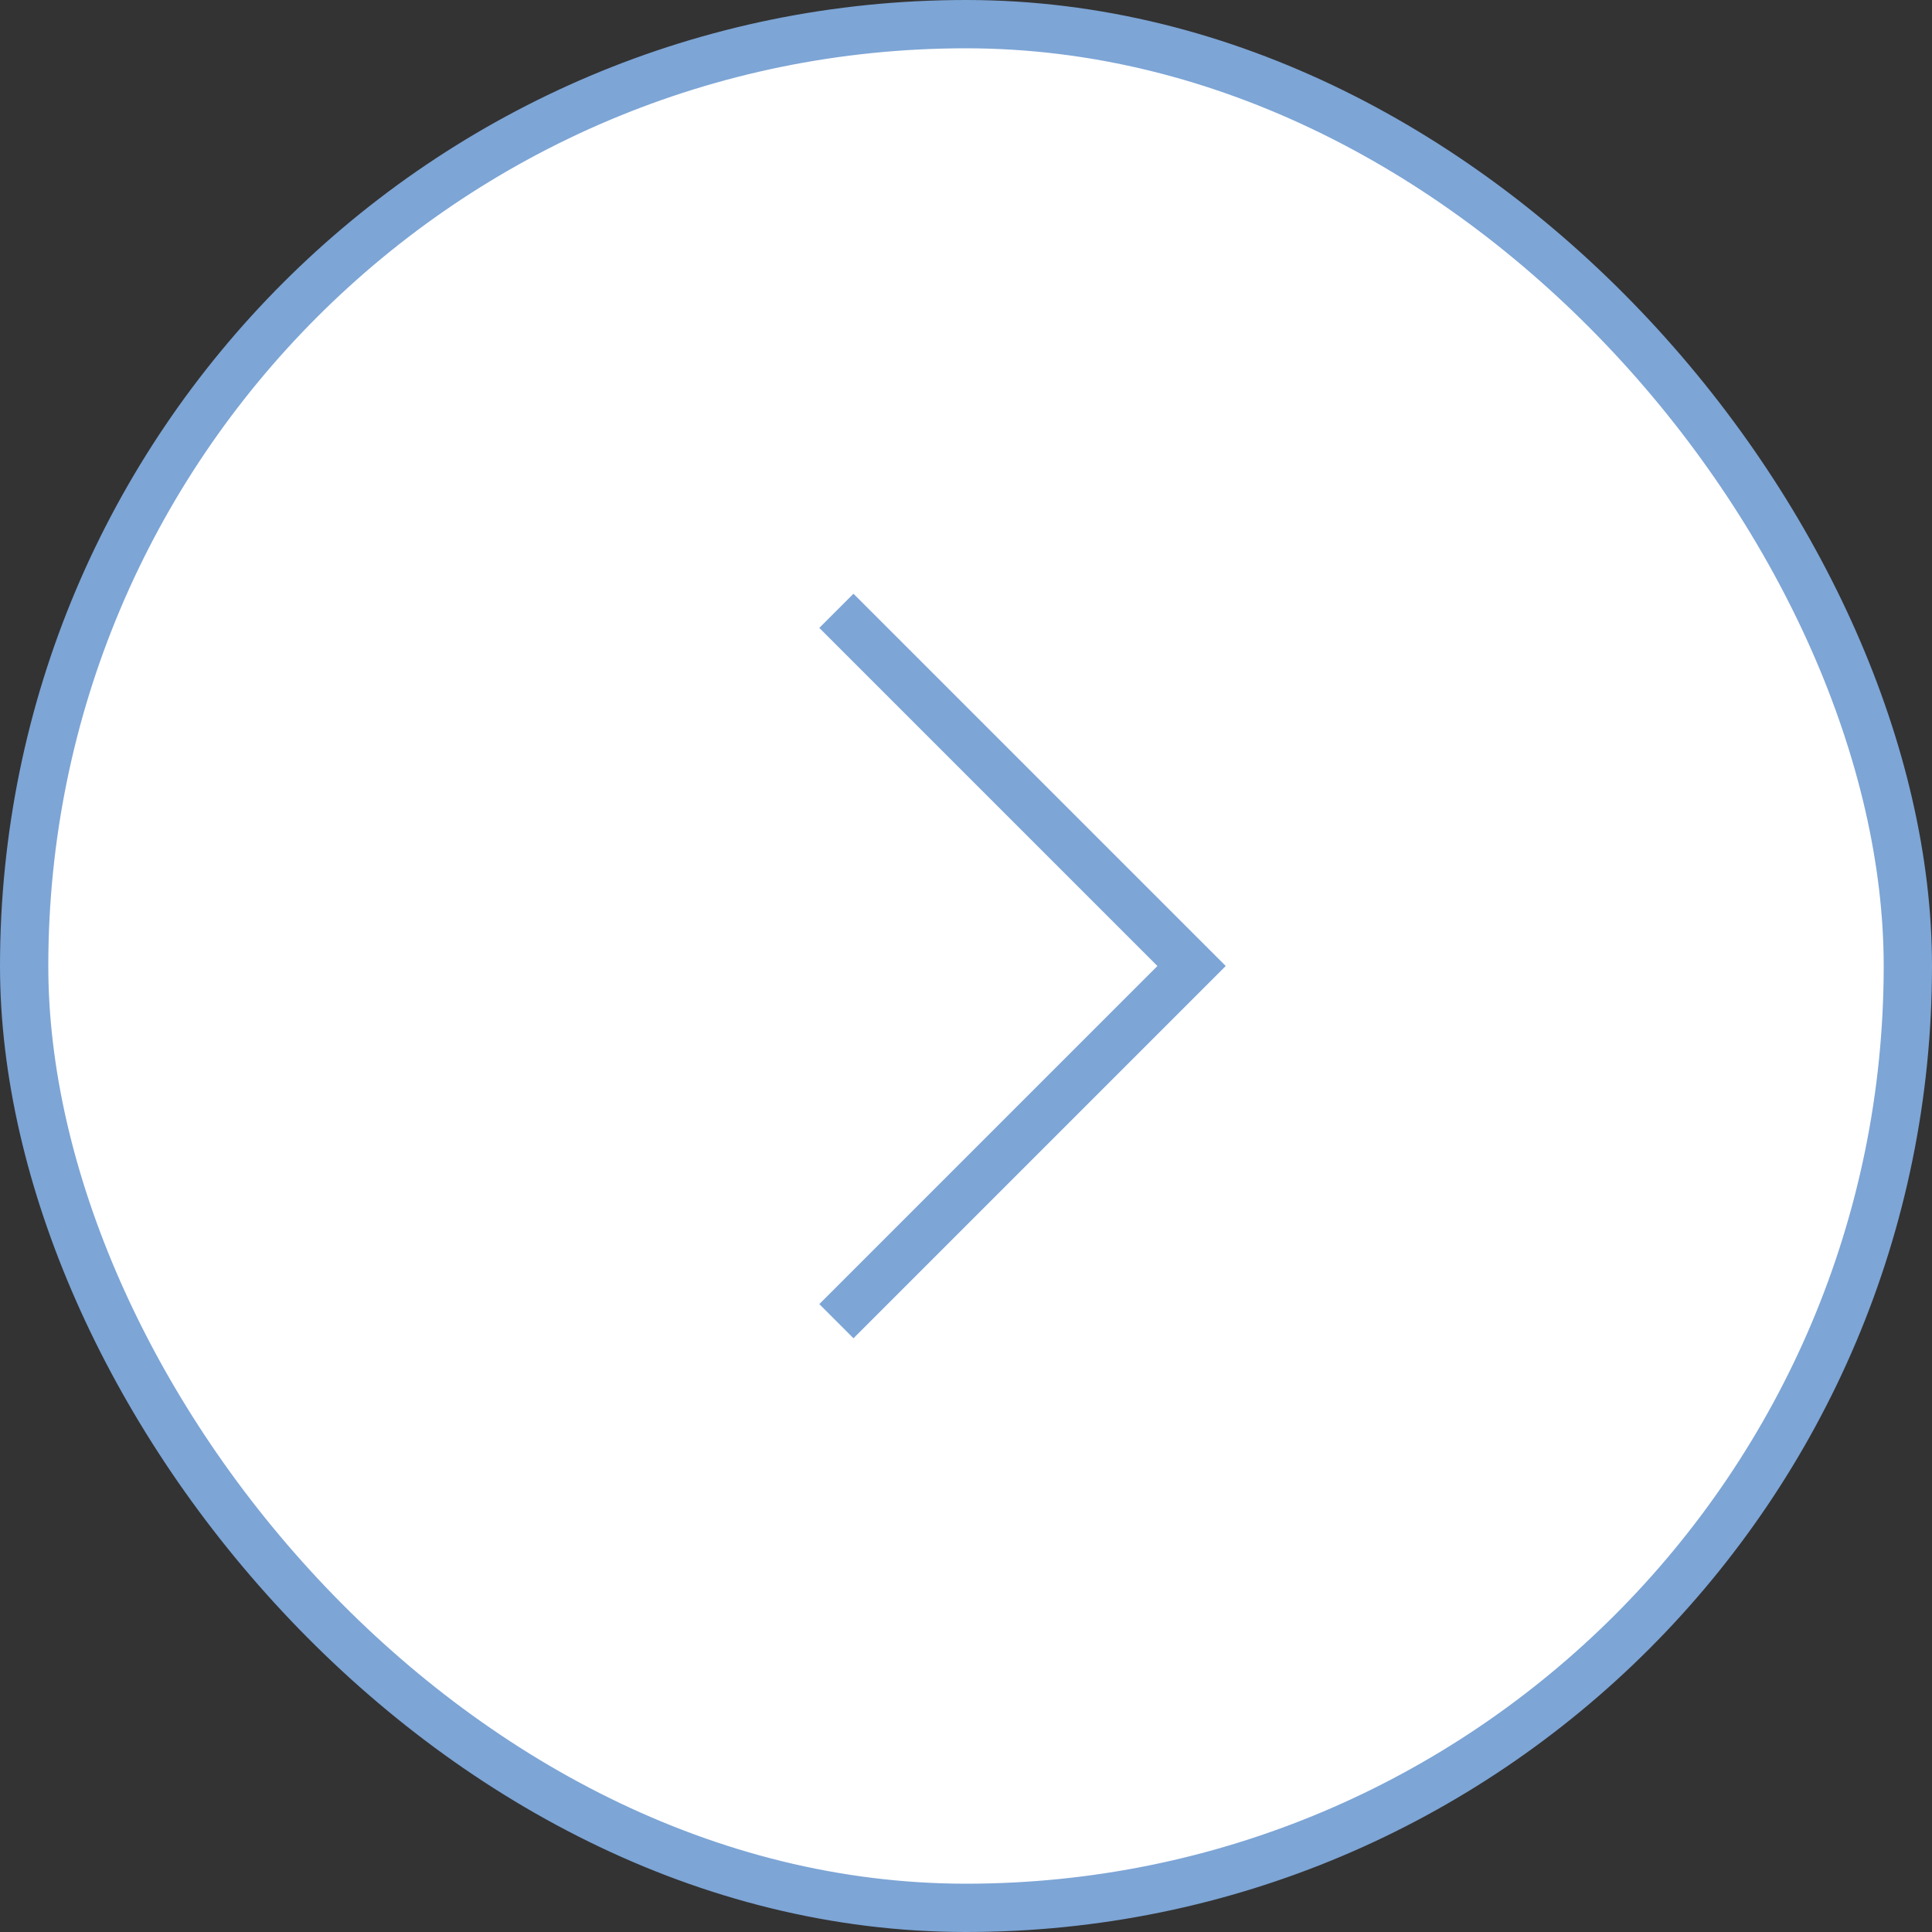
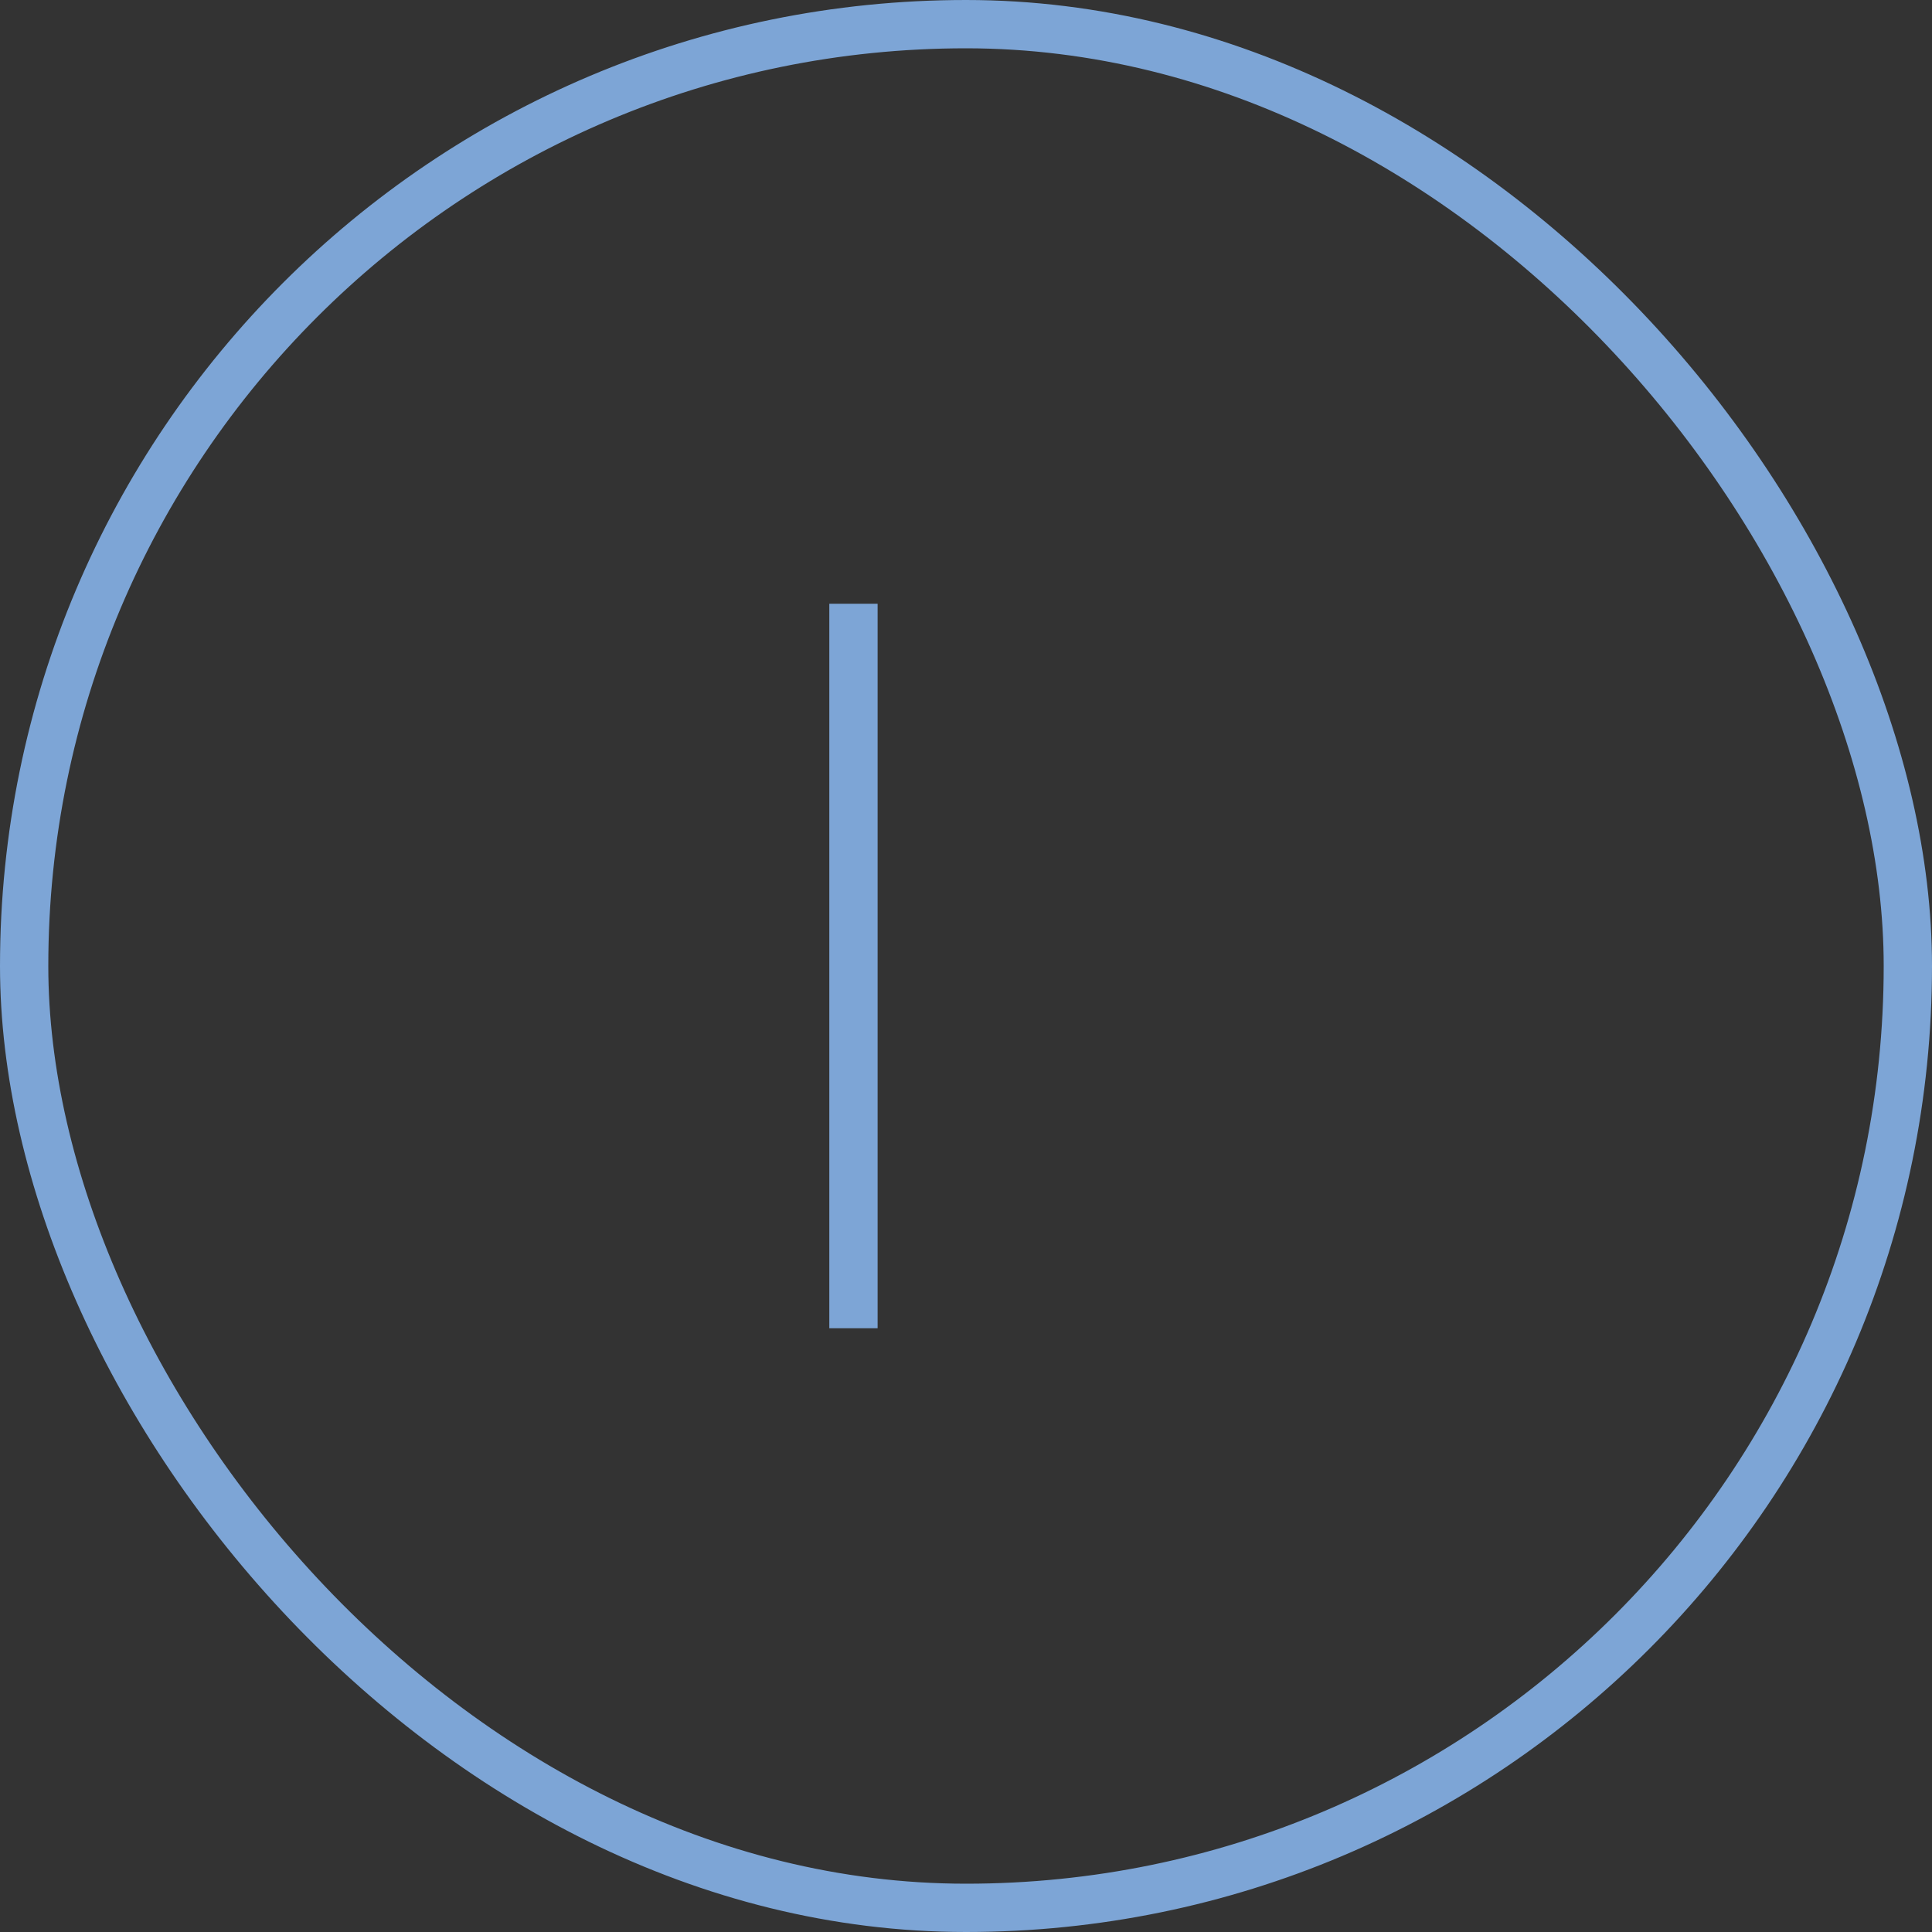
<svg xmlns="http://www.w3.org/2000/svg" width="40" height="40" viewBox="0 0 40 40" fill="none">
  <rect x="0" y="0" width="40" height="40" fill="#333333" stroke="none" />
-   <rect x="0.5" y="0.5" width="39" height="39" rx="19.5" fill="white" />
  <rect x="0.5" y="0.5" width="39" height="39" rx="19.5" stroke="#7DA5D6" />
-   <path d="M17.67 27L24.67 20L17.67 13" stroke="#7DA5D6" stroke-linecap="square" />
+   <path d="M17.67 27L17.67 13" stroke="#7DA5D6" stroke-linecap="square" />
</svg>